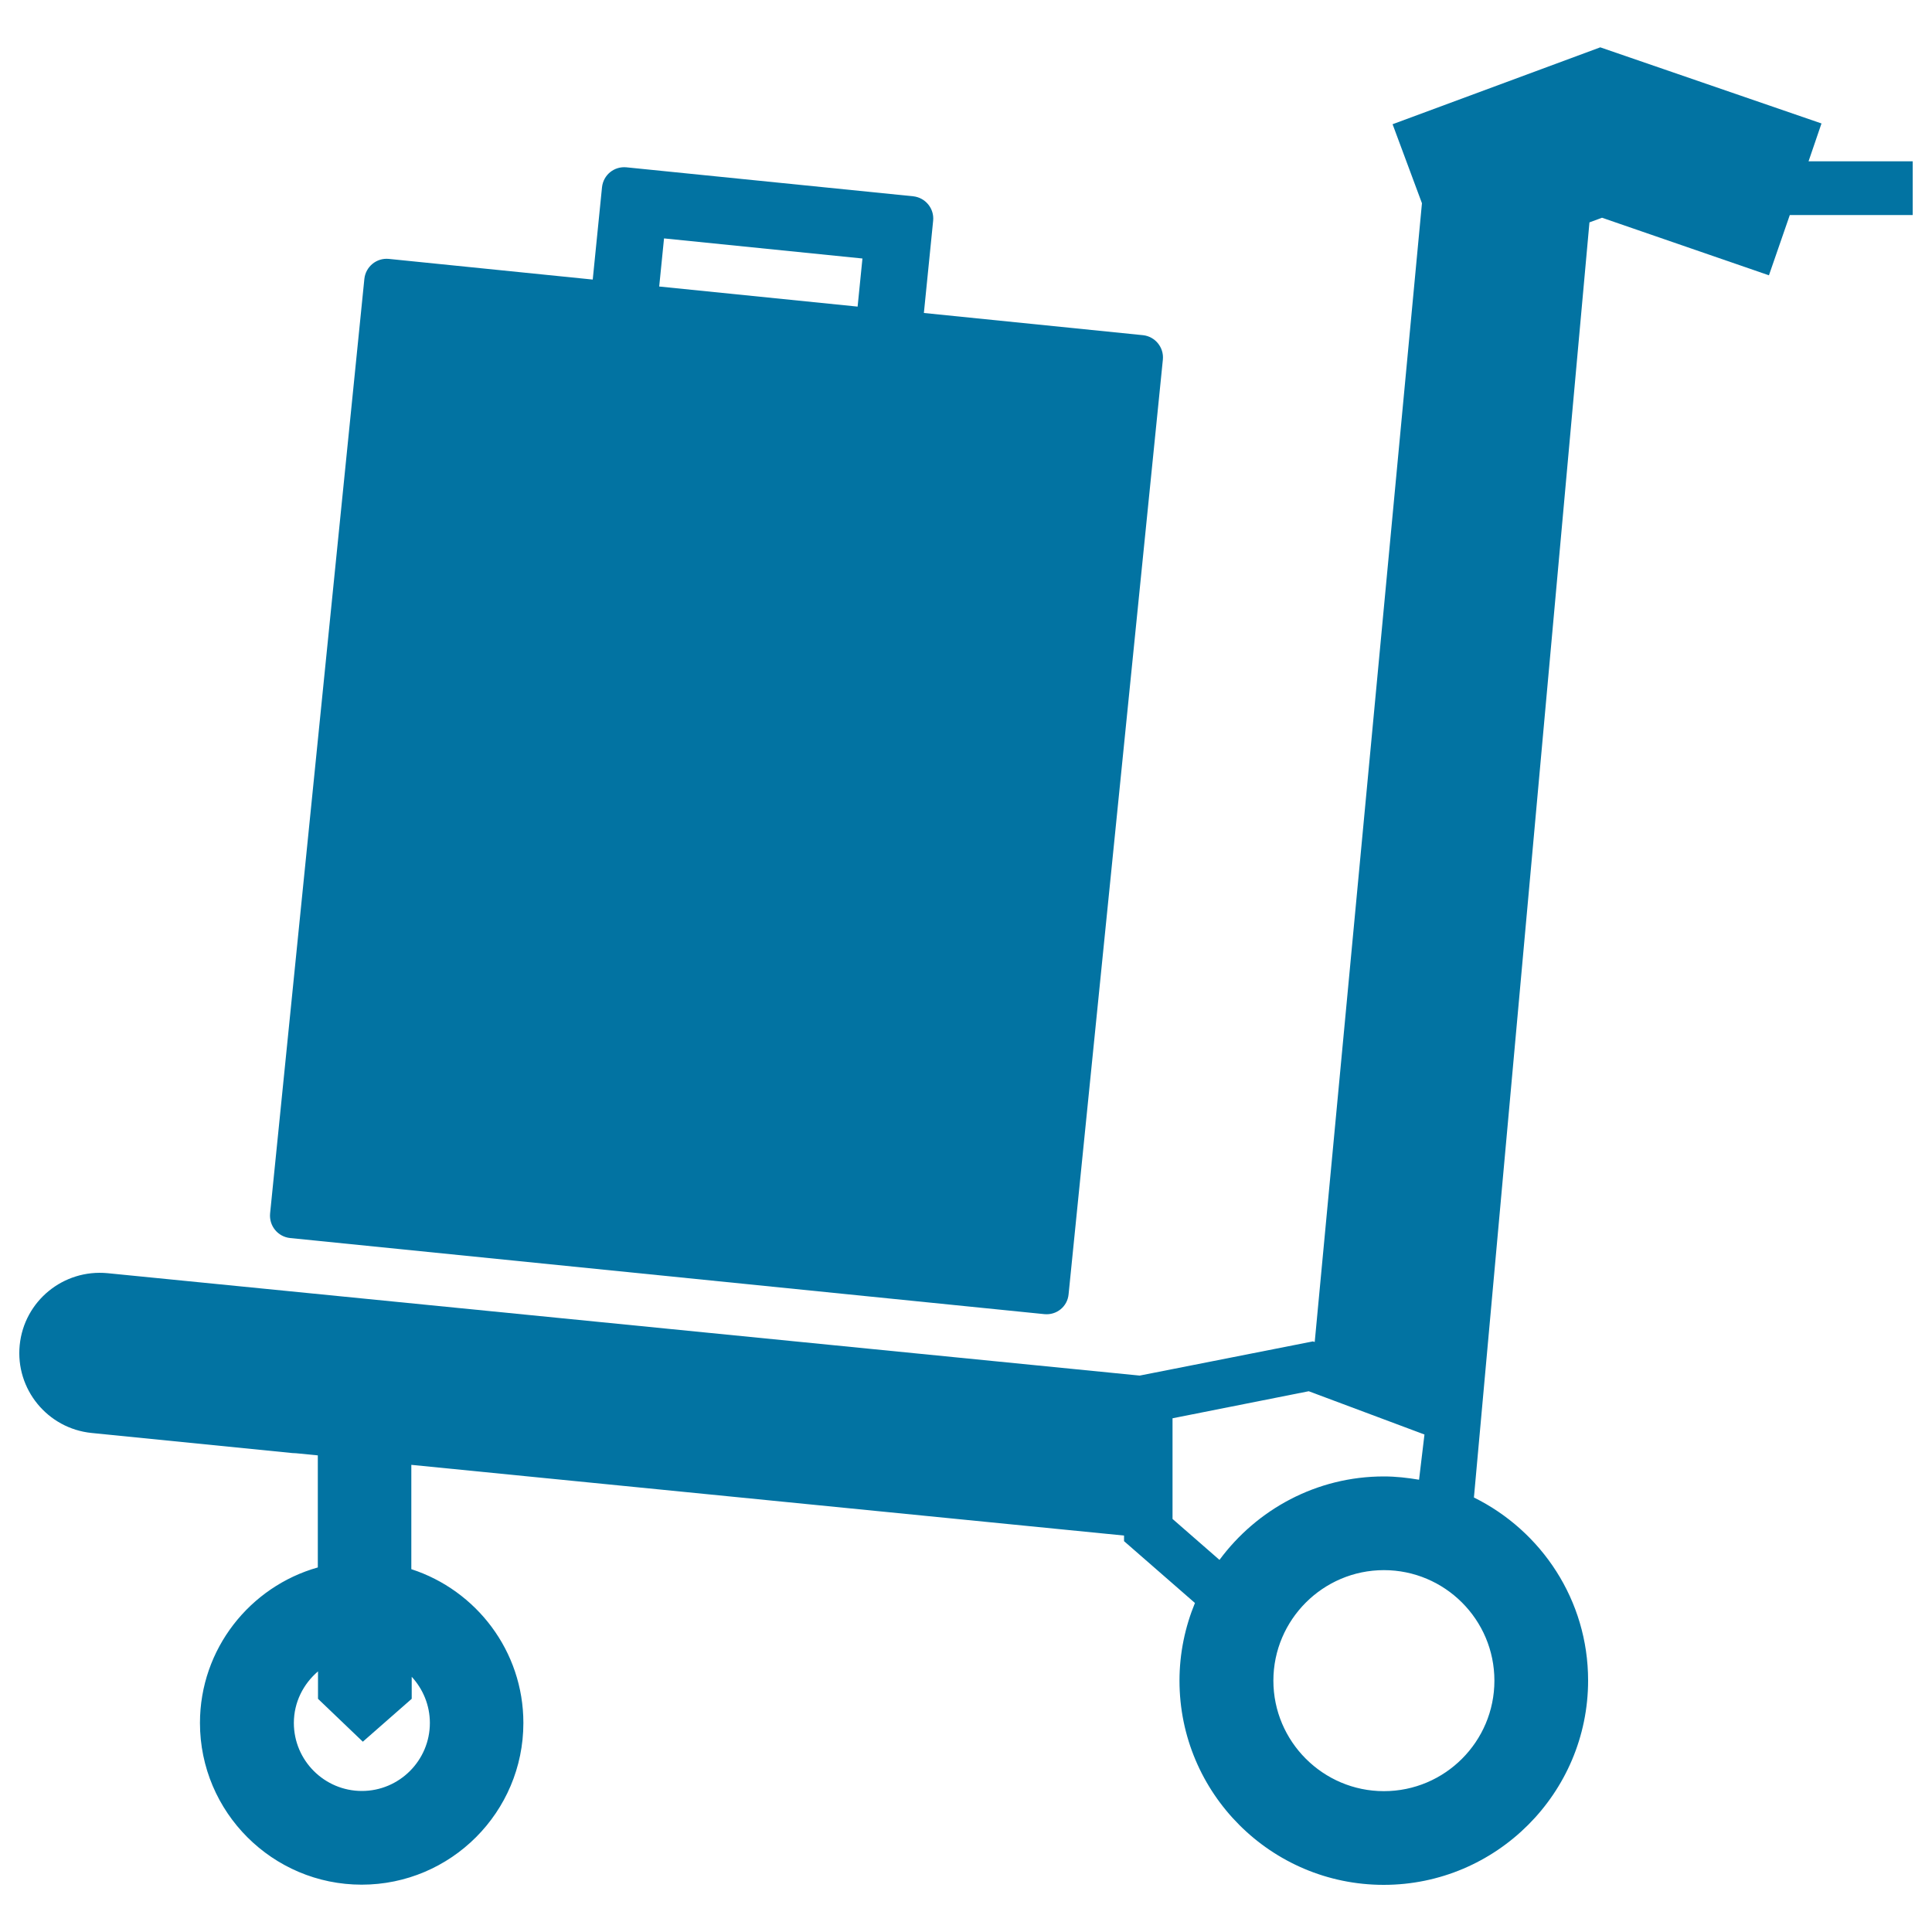
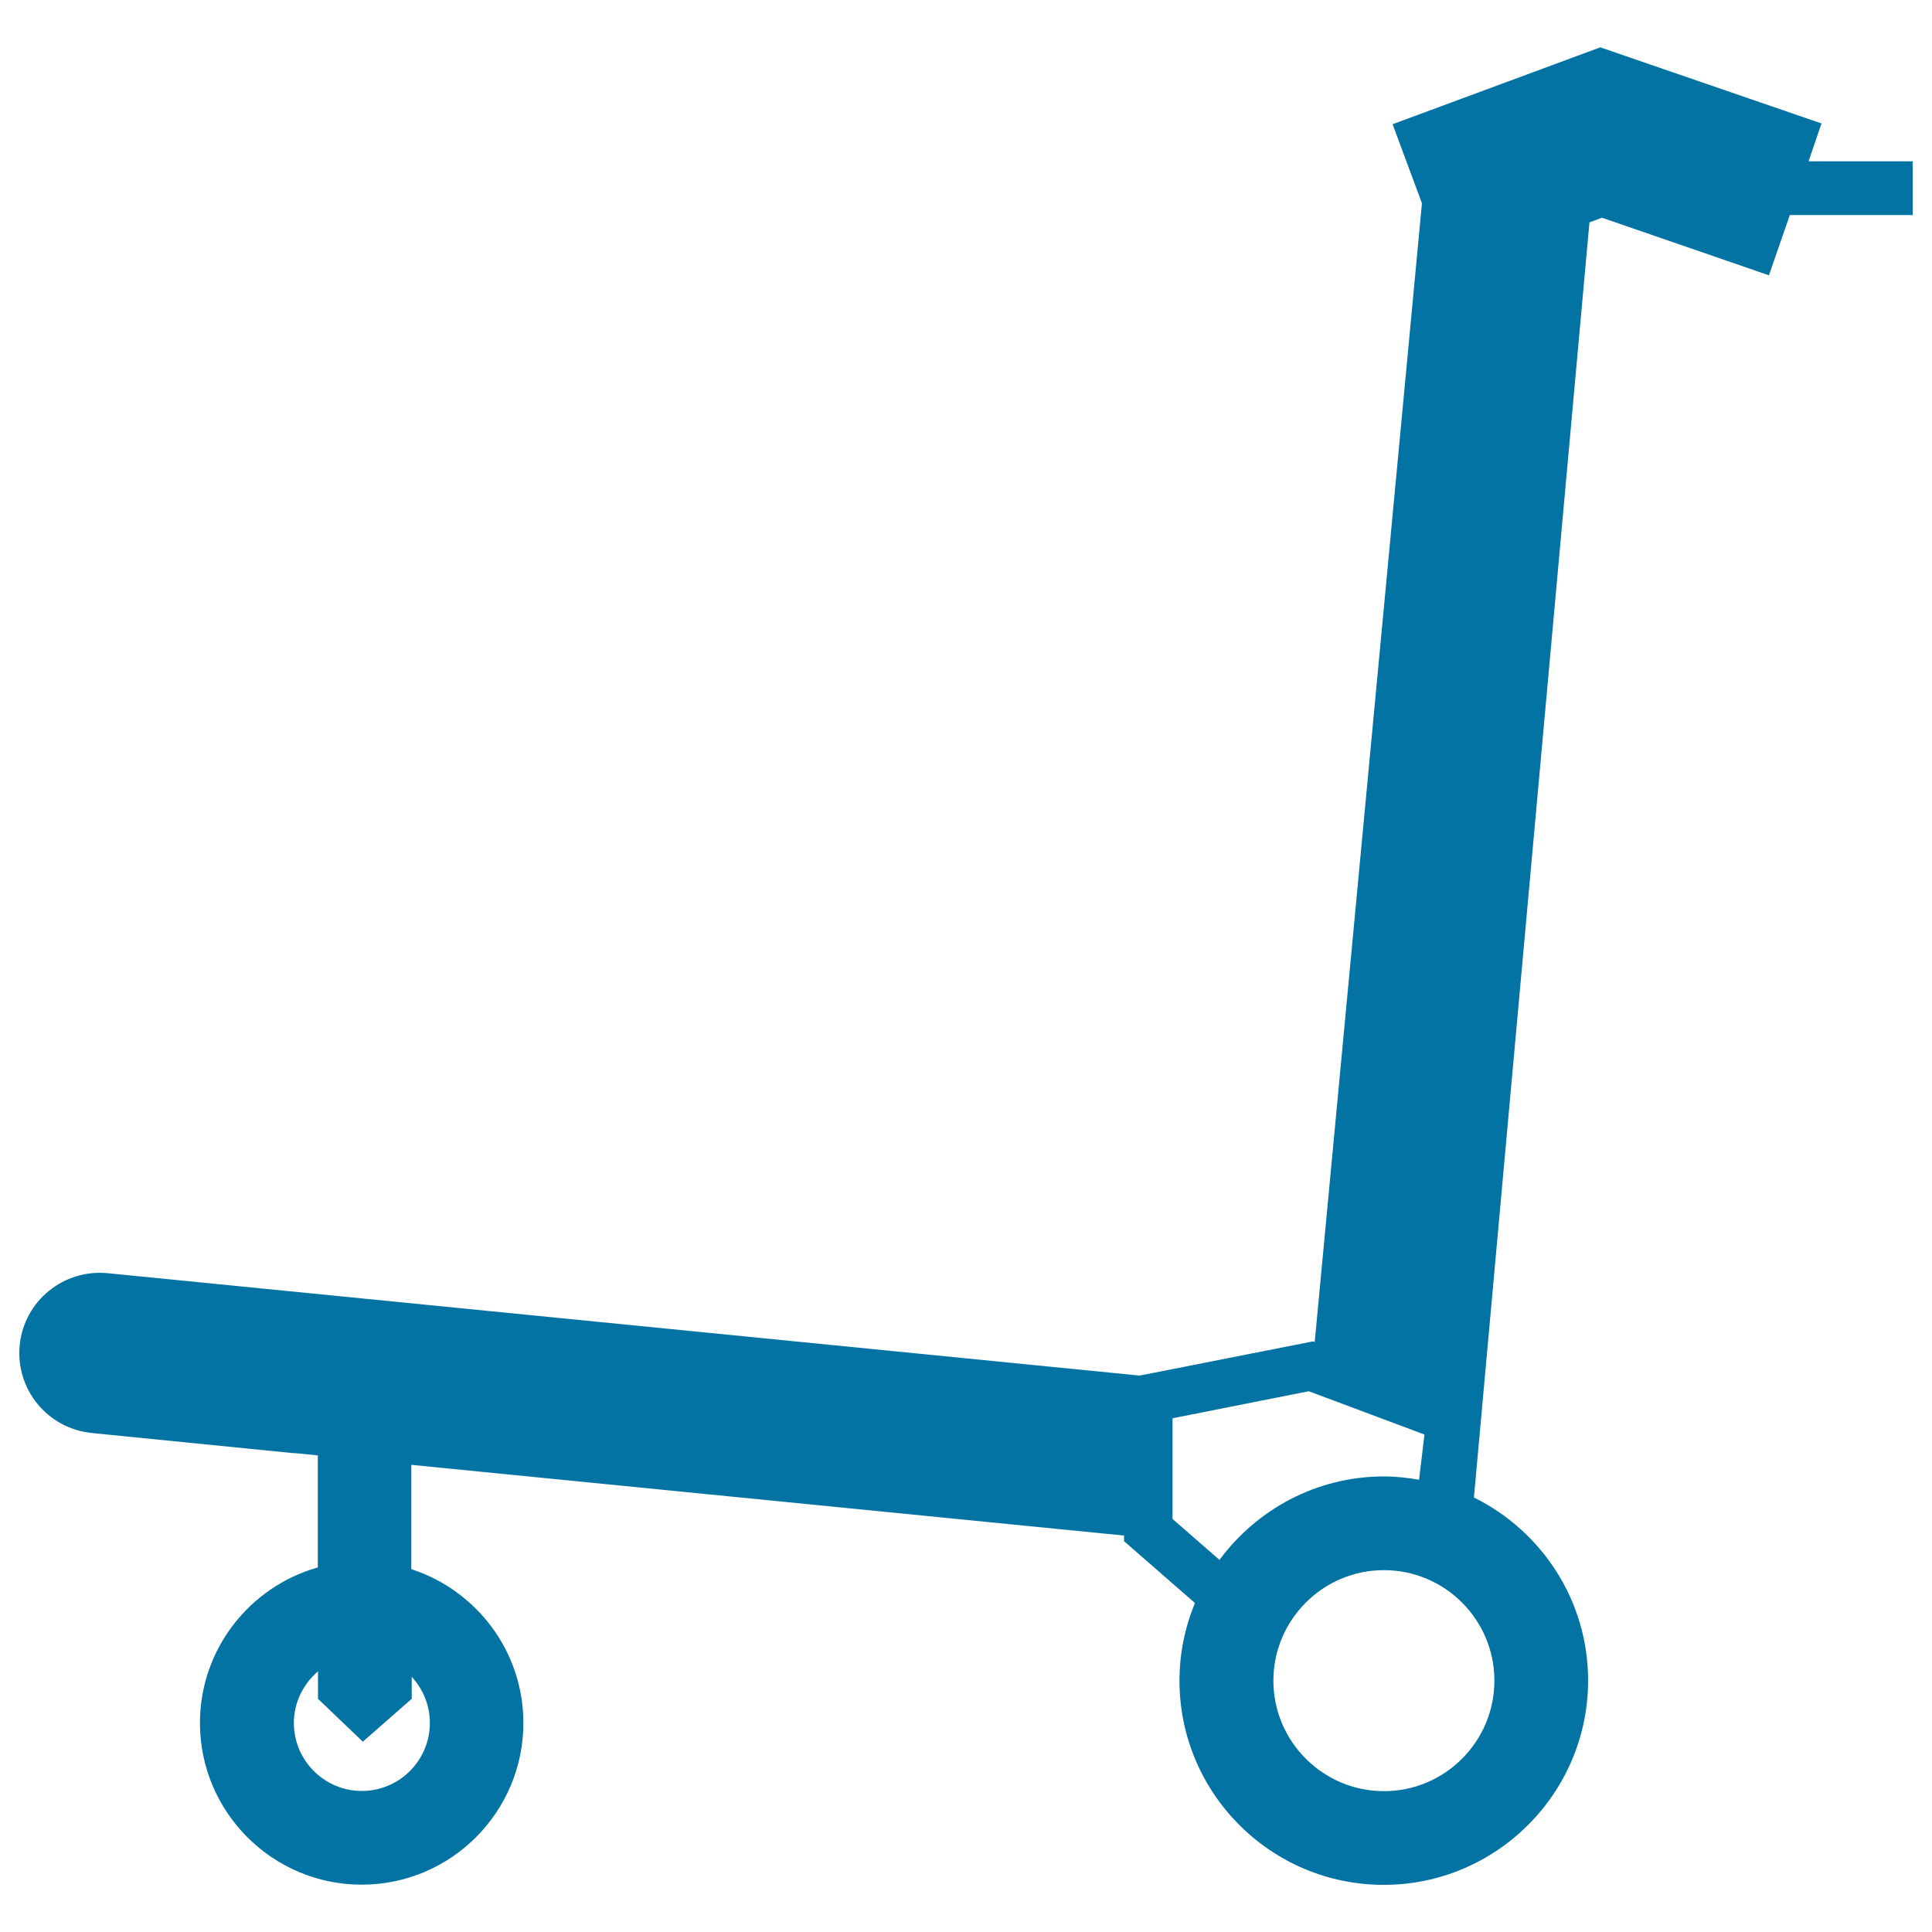
<svg xmlns="http://www.w3.org/2000/svg" viewBox="0 0 1000 1000" style="fill:#0273a2">
  <title>Baggage Transportation Over Wheels Cart SVG icon</title>
  <g>
    <g>
      <path d="M936.1,83.5l6.7-19.6L828.3,24.5L720.8,64.3l15.2,40.9l-55.5,589.4l-0.7-0.2l-0.2-0.1L589.9,712L55.7,659c-22.9-2.2-43.2,14.4-45.5,37.2c-2.3,22.8,14.4,43.2,37.2,45.5l103.9,10.4c0.7,0.1,1.3,0,2,0.1l11.2,1.1v58c-35.1,9.9-61,42.2-61,80.5c0,46.2,37.6,83.7,83.7,83.7c46.2,0,83.7-37.6,83.7-83.7c0-37.2-24.4-68.7-58-79.6v-54l368.9,36.6v2.9l36.7,32c-5.1,12.4-8,26-8,40.2c0,58.3,47.4,105.7,105.7,105.7S822,928.1,822,869.8c0-41.5-24.1-77.4-59.1-94.7l59.8-660l6.5-2.4l86.4,29.8l10.8-31.2H990V83.5H936.1z M222.5,891.8c0,19.4-15.8,35.2-35.2,35.2c-19.4,0-35.2-15.8-35.2-35.2c0-10.7,4.9-20.2,12.5-26.7v14.2l23.2,22.2l25.3-22.2v-11.4C218.9,874.2,222.5,882.6,222.5,891.8z M631.2,807.4l-24.3-21.2v-52.1l70.5-14l59.9,22.4l-2.8,23.4c-6-1-12-1.7-18.2-1.7C681.4,764.2,650.5,781.3,631.2,807.4z M773.5,869.9c0,31.5-25.6,57.2-57.2,57.2c-31.5,0-57.2-25.7-57.2-57.2c0-31.5,25.7-57.2,57.2-57.2C747.8,812.7,773.5,838.3,773.5,869.9z" />
-       <path d="M150.1,640.8l390.5,39.4c6.3,0.6,11.9-3.9,12.5-10.3l48.8-483.8c0.6-6.3-4-11.9-10.2-12.6l-113.5-11.5l4.8-47.8c0.6-6.3-4-11.9-10.3-12.6l-148.5-15c-6.3-0.6-11.9,3.9-12.6,10.3l-4.8,47.8l-105.6-10.7c-6.3-0.6-11.9,4-12.6,10.3l-48.8,483.8C139.2,634.5,143.8,640.1,150.1,640.8z M343.7,123.4l102.7,10.4l-2.5,24.9l-102.7-10.4L343.7,123.4z" />
    </g>
  </g>
</svg>